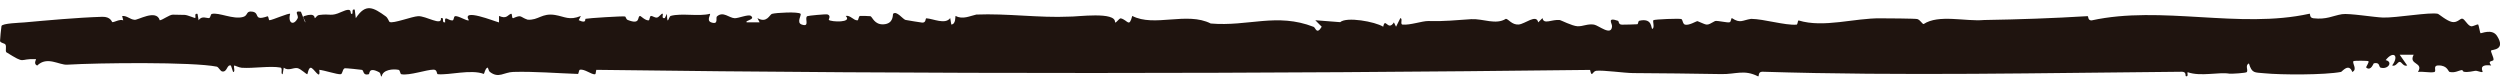
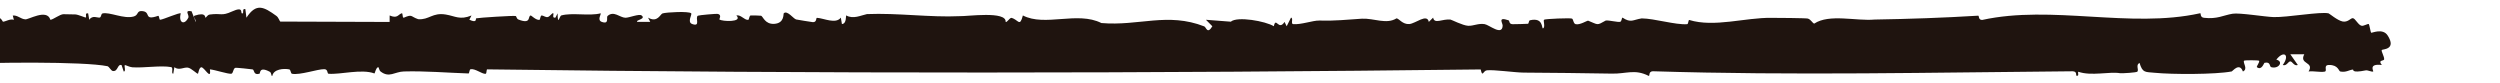
<svg xmlns="http://www.w3.org/2000/svg" id="Layer_1" data-name="Layer 1" viewBox="0 0 1920 63.51">
  <defs>
    <style>      .cls-1 {        fill: #1f140f;      }    </style>
  </defs>
-   <path class="cls-1" d="M299.23,16.86c2.52,1.48,17.15-4.2,21.9-4.44,6.01-.3,18.46,7.92,17.48,1.49,3.19-.81-.02,3.66,3.27,3.28-.67-6,2.35-1.23,5.65-1.51,1.13-.1.86-2.81,1.8-3.17,2.35-.9,9.27,4.04,10.77,3.03-6.07-9.65,19.82.93,23.13,1.68l.02-4.98c5.89,2.53,6.32-.51,9.1-1.64,1.39-.57.32,3.41,1.73,3.38,6.88-2.99,4.97-.95,11.12,1.13,8.41.62,10.86-5.3,21.11-3.6,7.42,1.23,10.82,4.4,19.8.74l-1.65,3.24c6.28,2.99,4.6-.89,5.26-1.06,1.95-.5,28.79-2.2,30.29-1.77.71.21.65,2.1,2.12,2.68,10.25,4.04,6.99-2.78,9.43-3.08.61-.07,3.9,3.58,6.61,3.38.84-.06.67-3.33,1.83-3.4,1.13-.07,2.92,1.51,4.58,1.24,1.75-.29,3.53-3.57,4.36-2.91.56.44-1.27,4.01,1.65,3.31l1.65-3.3c.1,10.17,1.51,2,2.78,1.65,8.58-2.37,21.5.65,30.31-1.65.55.6-2.98,5.23.86,6.6,5.94,2.12,3.28-3.53,4.4-4.54,4.79-4.31,9.4,1.22,13.69,1.35,2.81.09,10.58-3.25,12.48-1.75,3.65,2.86-5.12,3.51-3.29,4.93h9.92s-1.68-3.28-1.68-3.28c7.25,4.22,9.37-2.72,11.14-3.24,3.22-.94,20.17-1.8,21.96-.08.96.93-3.35,6.78.83,8.25,6.76,2.38,1.92-4.88,4.33-6.4.66-.41,14.32-1.69,15.51-1.34,3.02.86.74,3.97,1.05,4.22,1.98,1.63,18.38,2.32,12.98-3.07,3.51-.8,6.01,3.59,9.07,3.39.82-.06.71-3.12,1.91-3.4.39-.09,7.66.07,8.03.22,1.55.63,2.99,6.61,10,6.24,8.11-.44,6.96-7.69,7.4-8.11,2.69-2.56,7.4,4.14,9.47,4.72.65.18,12.21,2.05,12.89,2.08,3.17.14,2.25-3.37,3.15-3.32,5.33.32,14.48,5.04,18.32-.17l.84,4.95c3.68-.23,2.88-6.24,3.32-6.63,5.33,3.1,11.37-.08,15.89-1.02,23.29-.99,48.98,2.68,71.13,1.59,6.07.21,36.15-4.17,35.39,4.4.97.68,2.78-2.84,4.37-3.11,5.49,1.33,6.4,7.52,8.87-1.83,16.91,8.82,41.93-3.45,60.28,5.82,28.76,2.48,50.75-8.45,79.02,2.58,1.52.59,2.31,6.39,6.22-.1l-4.94-4.99,19.12,1.48c4.85-4.34,26.7-.44,33.04,3.49,1.58-7.64,3.62,3.81,8.21-3.31l1.65,3.32,3.32-6.63c2.04.44-.43,4.78,1.67,4.99,5.87.57,15.17-2.84,19.85-2.73,13.8.32,19.81-.66,32.99-1.44,9.18-.43,18.84,4.6,26.51-.26,1.92.07,4.61,4.76,9.81,4.38,4.81-.35,13.7-8.37,15-1.64l3.32-3.3c.88,5.28,7.19.8,13.33,1.5.75.09,9.43,4.55,13.5,4.77,4.2.22,7.83-2.06,12.72-1.27,3.57.58,13.51,9.26,13.85,1.2.09-2.1-4.13-7.06,4.48-4.15,1.04.35.12,2.96,3.22,3,1.26.01,11.12-.18,11.69-.32.89-.24.49-2.44,1.61-2.7,10.35-2.37,8.81,6.28,9.94,6.25,2.04-.79.08-5.92.82-6.64.78-.75,20.63-1.48,21.53-.88,1.13.75.94,3.8,2.8,4.27,3.19.8,8.59-2.76,9.56-2.68,8.04,3.2,6.37,3.89,13.57-.13,2.71-.29,9.36,1.51,11.06.99,1.28-.39,1.06-3.26,1.79-3.19,6.52,4.3,7.91,1.61,14.74.57,9.86.1,25.89,5.1,34.87,4.45,1.04-.08.83-3.24,1.61-3.23,19.21,5.9,43.01-1.92,63.06-1.63,3.55-.03,26.68.16,28.04.55,2.42.7,3.75,3.83,4.93,3.85,11.52-7.66,32.13-1.8,46.38-3.1,26.68-.45,52.89-1.33,79.48-2.97.9-.05-.07,3.28,3.08,3.28,53.63-11.75,113.51,6.7,167.18-5.1,1.31-.68-.42,3.04,3.17,3.45,10.23,1.16,14.64-1.91,21.98-3.13,5.3-.88,24.96,2.39,31.5,2.58,10.35.31,36.11-4.35,42.23-2.86.62.15,6.79,5.45,10.76,6.24,4.04.8,6.16-2.65,7.81-2.55,1.95.11,4.15,5.37,6.81,5.84,1.71.3,4.77-1.8,5.52-1.3.36.24,1.42,6.43,1.73,6.64.57.39,8.93-3.81,12.73,2.12,6.99,10.9-3.83,10.45-4.5,11.12-.74.74,2.08,5.21,1.79,7.24-.19,1.33-5.12.26-1.76,4.31-10.62-1.31-6.14,4.72-6.63,4.97-1.11.57-4.13-1.19-5.78-.85-11.47,2.34-9.06-.68-9.81-.63-2.78.2-5.33,2.42-9.73,1.48-1.19-.25-1.5-5.08-8.59-5-4.86.05-.91,4.65-3.38,5.12-3.44.65-8.57-.66-12.34-.12,4.65-7.68-7.53-5.24-3.31-13.22l-10.73-.02,5.78,8.27c-2.97,1.07-4.14-2.78-5.79-2.78s-2.82,3.84-5.79,2.78c5.68-7.74.83-11.55-4.95-4.11,5.86,1.32,1.83,7.43-3.9,5.77-1.54-.45-.26-4.44-5.22-3.33-.35.08-2.14,6.17-5.78,3.33-.58-.46,2.39-3.99,1.66-4.93-.35-.46-11.31-.53-11.57-.01-.95,1.83,3.32,6.3-.85,8.27-2.58-7.28-7.97-.18-8.56-.06-12.39,2.42-46.14,2.35-59.1,1.04-7.34-.74-9.38.29-11.72-7.59-3.11,1.61-.46,4.91-1.58,6.65-.53.82-11.52,1.42-13.34,1.26-8.16-1.42-22.16,2.39-32.08-1.12-.68.65.74,2.97-.97,3.15-1.62.18.69-3.23-3.25-3.51-106.92.89-214.5,3.36-322.68-.02-3.59.26-1.89,4.17-3.21,3.5-10.6-5.35-16.93-1.47-28.08-1.68-22.91-.44-45.13-.59-67.78-.78-6.9-.06-22.93-2.37-28.29-1.76-2.95.34-3.3,5.82-4.74-.67-253.11,3.03-509.45,3.31-762.64-.05-1.35-.61-.38,3.36-1.71,3.43-2.75.14-7.77-4.15-11.35-3.55-1.11.18-.9,3.28-1.69,3.26-16.02-.53-33.6-2.02-49.64-1.54-7.1.22-11.17,5.18-17.86.02-1.33-1.02-1.19-3.79-2.07-3.27-1.79,1.04-2.1,4.4-2.67,4.78-9.9-3.71-26.26,1.01-35.26.22-1.13-.04-.21-3.52-3.32-3.51-5.31,0-18.49,4.69-24.66,3.54-1.17-.22-.88-3.13-2.21-3.39-4.25-.84-11.99-.17-12.94,4.97-1.1.62-.33-2.28-2.06-3.18-8.31-4.35-7.03,1.34-7.84,1.57-4.73,1.34-3.76-3.01-5.25-3.33-1.24-.26-12.45-1.36-13.1-1.25-1.94.35-1.64,4.43-3.31,4.6-2.6.26-12.59-3.05-16.38-3.39,1.15,9.09-4.33-1.86-6.65-1.6-1.69.18-2.28,4.77-2.5,4.94-.61.44-5.05-4.24-7.75-4.66-3.17-.49-6.82,2.43-10.4-.33l-.84,5c-1.95.01.45-4.69-1.73-5.09-7.78-1.44-20.9.79-29.74.16-2.12-.15-5.55-1.96-5.73-1.72-.67.94,1.05,4.98-.84,5l-1.67-4.99c-3.24-1.03-2.68,5.14-6.64,4.56-1.51-.22-2.67-3.09-4.12-3.68-18.54-3.78-91.41-2.97-114.93-1.54-6.2.46-15.46-6.83-23.11.68-3.13-1.25-.65-4.84-.87-4.96-13.82-.6-7.15,4.46-22.88-5.31-.86-1.39.35-4.26-.65-5.9-.65-1.07-3.85-1.09-4.14-2.72-.1-.57.89-10.4,1.12-11.47.45-2.13,14.69-2.52,17.46-2.77,17.08-1.54,40.35-3.71,59.81-4.32,6.8-.21,7.42,4.12,7.89,4.12,1.8.01,5.55-2.48,8.35-1.42l-.83-3.3c3.54-.46,6.09,2.65,9.42,2.88,2,.8,16.85-8.61,19.46.39,2.04-.13,7.45-4.33,10.04-4.31,2.44.01,6.75.08,9.16.18,2.22.09,7.71,2.62,8.03,2.35.73-.62-1.11-3.8,1.78-3.14l.83,4.94c2.36-3.87,6.53-1.36,8.05-1.75,1.27-.33.94-2.86,2.14-3.16,5.31-1.34,16.46,4.5,23.98,2.33,3.58-1.03,2.33-3.96,5.53-4.16,8.68-.06,1.14,7.85,13.28,3.64.92.28.67,3.07,1.5,3.03,2.31-.12,14.97-5.81,15.81-4.87-1.91,7.06,2.66,9.47,5.77,3.37,1.1-2.16-3.58-6.07,2.5-5.03l3.3,8.28c.59-1.71-2.87-4.26-.77-4.94,9.22-3.01,7.64,1.84,8.22,1.63.64-.23,1.45-2.2,3.3-2.45,8.98-1.21,8.73,1.45,17.03-2.33,9.49-4.31,6.13,1.33,7.79,1.51,1.86.2-.57-4.07,2.47-3.32l.82,6.59c7.61-11.62,13.37-8.33,23-1.39,1.73,1.25,2.43,4.02,3,4.36" />
+   <path class="cls-1" d="M299.23,16.86l.02-4.98c5.89,2.53,6.32-.51,9.1-1.64,1.39-.57.32,3.41,1.73,3.38,6.88-2.99,4.97-.95,11.12,1.13,8.41.62,10.86-5.3,21.11-3.6,7.42,1.23,10.82,4.4,19.8.74l-1.65,3.24c6.28,2.99,4.6-.89,5.26-1.06,1.95-.5,28.79-2.2,30.29-1.77.71.21.65,2.1,2.12,2.68,10.25,4.04,6.99-2.78,9.43-3.08.61-.07,3.9,3.58,6.61,3.38.84-.06.67-3.33,1.83-3.4,1.13-.07,2.92,1.51,4.58,1.24,1.75-.29,3.53-3.57,4.36-2.91.56.44-1.27,4.01,1.65,3.31l1.65-3.3c.1,10.17,1.51,2,2.78,1.65,8.58-2.37,21.5.65,30.31-1.65.55.6-2.98,5.23.86,6.6,5.94,2.12,3.28-3.53,4.4-4.54,4.79-4.31,9.4,1.22,13.69,1.35,2.81.09,10.58-3.25,12.48-1.75,3.65,2.86-5.12,3.51-3.29,4.93h9.92s-1.68-3.28-1.68-3.28c7.25,4.22,9.37-2.72,11.14-3.24,3.22-.94,20.17-1.8,21.96-.08.96.93-3.35,6.78.83,8.25,6.76,2.38,1.92-4.88,4.33-6.4.66-.41,14.32-1.69,15.51-1.34,3.02.86.74,3.97,1.05,4.22,1.98,1.63,18.38,2.32,12.98-3.07,3.51-.8,6.01,3.59,9.07,3.39.82-.06.71-3.12,1.91-3.4.39-.09,7.66.07,8.03.22,1.55.63,2.99,6.61,10,6.24,8.11-.44,6.96-7.69,7.4-8.11,2.69-2.56,7.4,4.14,9.47,4.72.65.18,12.21,2.05,12.89,2.08,3.17.14,2.25-3.37,3.15-3.32,5.33.32,14.48,5.04,18.32-.17l.84,4.95c3.68-.23,2.88-6.24,3.32-6.63,5.33,3.1,11.37-.08,15.89-1.02,23.29-.99,48.98,2.68,71.13,1.59,6.07.21,36.15-4.17,35.39,4.4.97.68,2.78-2.84,4.37-3.11,5.49,1.33,6.4,7.52,8.87-1.83,16.91,8.82,41.93-3.45,60.28,5.82,28.76,2.48,50.75-8.45,79.02,2.58,1.52.59,2.31,6.39,6.22-.1l-4.94-4.99,19.12,1.48c4.85-4.34,26.7-.44,33.04,3.49,1.58-7.64,3.62,3.81,8.21-3.31l1.65,3.32,3.32-6.63c2.04.44-.43,4.78,1.67,4.99,5.87.57,15.17-2.84,19.85-2.73,13.8.32,19.81-.66,32.99-1.44,9.18-.43,18.84,4.6,26.51-.26,1.92.07,4.61,4.76,9.81,4.38,4.81-.35,13.7-8.37,15-1.64l3.32-3.3c.88,5.28,7.19.8,13.33,1.5.75.09,9.43,4.55,13.5,4.77,4.2.22,7.83-2.06,12.72-1.27,3.57.58,13.51,9.26,13.85,1.2.09-2.1-4.13-7.06,4.48-4.15,1.04.35.12,2.96,3.22,3,1.26.01,11.12-.18,11.69-.32.89-.24.49-2.44,1.61-2.7,10.35-2.37,8.81,6.28,9.94,6.25,2.04-.79.08-5.92.82-6.64.78-.75,20.63-1.48,21.53-.88,1.13.75.94,3.8,2.8,4.27,3.19.8,8.59-2.76,9.56-2.68,8.04,3.2,6.37,3.89,13.57-.13,2.71-.29,9.36,1.51,11.06.99,1.28-.39,1.06-3.26,1.79-3.19,6.52,4.3,7.91,1.61,14.74.57,9.86.1,25.89,5.1,34.87,4.45,1.04-.08.83-3.24,1.61-3.23,19.21,5.9,43.01-1.92,63.06-1.63,3.55-.03,26.68.16,28.04.55,2.42.7,3.75,3.83,4.93,3.85,11.52-7.66,32.13-1.8,46.38-3.1,26.68-.45,52.89-1.33,79.48-2.97.9-.05-.07,3.28,3.08,3.28,53.63-11.75,113.51,6.7,167.18-5.1,1.31-.68-.42,3.04,3.17,3.45,10.23,1.16,14.64-1.91,21.98-3.13,5.3-.88,24.96,2.39,31.5,2.58,10.35.31,36.11-4.35,42.23-2.86.62.15,6.79,5.45,10.76,6.24,4.04.8,6.16-2.65,7.81-2.55,1.95.11,4.15,5.37,6.81,5.84,1.71.3,4.77-1.8,5.52-1.3.36.24,1.42,6.43,1.73,6.64.57.39,8.93-3.81,12.73,2.12,6.99,10.9-3.83,10.45-4.5,11.12-.74.74,2.08,5.21,1.79,7.24-.19,1.33-5.12.26-1.76,4.31-10.62-1.31-6.14,4.72-6.63,4.97-1.11.57-4.13-1.19-5.78-.85-11.47,2.34-9.06-.68-9.81-.63-2.78.2-5.33,2.42-9.73,1.48-1.19-.25-1.5-5.08-8.59-5-4.86.05-.91,4.65-3.38,5.12-3.44.65-8.57-.66-12.34-.12,4.65-7.68-7.53-5.24-3.31-13.22l-10.73-.02,5.78,8.27c-2.97,1.07-4.14-2.78-5.79-2.78s-2.82,3.84-5.79,2.78c5.68-7.74.83-11.55-4.95-4.11,5.86,1.32,1.83,7.43-3.9,5.77-1.54-.45-.26-4.44-5.22-3.33-.35.08-2.14,6.17-5.78,3.33-.58-.46,2.39-3.99,1.66-4.93-.35-.46-11.31-.53-11.57-.01-.95,1.83,3.32,6.3-.85,8.27-2.58-7.28-7.97-.18-8.56-.06-12.39,2.42-46.14,2.35-59.1,1.04-7.34-.74-9.38.29-11.72-7.59-3.11,1.61-.46,4.91-1.58,6.65-.53.82-11.52,1.42-13.34,1.26-8.16-1.42-22.16,2.39-32.08-1.12-.68.65.74,2.97-.97,3.15-1.62.18.69-3.23-3.25-3.51-106.92.89-214.5,3.36-322.68-.02-3.59.26-1.89,4.17-3.21,3.5-10.6-5.35-16.93-1.47-28.08-1.68-22.91-.44-45.13-.59-67.78-.78-6.9-.06-22.93-2.37-28.29-1.76-2.95.34-3.3,5.82-4.74-.67-253.11,3.03-509.45,3.31-762.64-.05-1.35-.61-.38,3.36-1.71,3.43-2.75.14-7.77-4.15-11.35-3.55-1.11.18-.9,3.28-1.69,3.26-16.02-.53-33.6-2.02-49.64-1.54-7.1.22-11.17,5.18-17.86.02-1.33-1.02-1.19-3.79-2.07-3.27-1.79,1.04-2.1,4.4-2.67,4.78-9.9-3.71-26.26,1.01-35.26.22-1.13-.04-.21-3.52-3.32-3.51-5.31,0-18.49,4.69-24.66,3.54-1.17-.22-.88-3.13-2.21-3.39-4.25-.84-11.99-.17-12.94,4.97-1.1.62-.33-2.28-2.06-3.18-8.31-4.35-7.03,1.34-7.84,1.57-4.73,1.34-3.76-3.01-5.25-3.33-1.24-.26-12.45-1.36-13.1-1.25-1.94.35-1.64,4.43-3.31,4.6-2.6.26-12.59-3.05-16.38-3.39,1.15,9.09-4.33-1.86-6.65-1.6-1.69.18-2.28,4.77-2.5,4.94-.61.44-5.05-4.24-7.75-4.66-3.17-.49-6.82,2.43-10.4-.33l-.84,5c-1.95.01.45-4.69-1.73-5.09-7.78-1.44-20.9.79-29.74.16-2.12-.15-5.55-1.96-5.73-1.72-.67.94,1.05,4.98-.84,5l-1.67-4.99c-3.24-1.03-2.68,5.14-6.64,4.56-1.51-.22-2.67-3.09-4.12-3.68-18.54-3.78-91.41-2.97-114.93-1.54-6.2.46-15.46-6.83-23.11.68-3.13-1.25-.65-4.84-.87-4.96-13.82-.6-7.15,4.46-22.88-5.31-.86-1.39.35-4.26-.65-5.9-.65-1.07-3.85-1.09-4.14-2.72-.1-.57.89-10.4,1.12-11.47.45-2.13,14.69-2.52,17.46-2.77,17.08-1.54,40.35-3.71,59.81-4.32,6.8-.21,7.42,4.12,7.89,4.12,1.8.01,5.55-2.48,8.35-1.42l-.83-3.3c3.54-.46,6.09,2.65,9.42,2.88,2,.8,16.85-8.61,19.46.39,2.04-.13,7.45-4.33,10.04-4.31,2.44.01,6.75.08,9.16.18,2.22.09,7.71,2.62,8.03,2.35.73-.62-1.11-3.8,1.78-3.14l.83,4.94c2.36-3.87,6.53-1.36,8.05-1.75,1.27-.33.94-2.86,2.14-3.16,5.31-1.34,16.46,4.5,23.98,2.33,3.58-1.03,2.33-3.96,5.53-4.16,8.68-.06,1.14,7.85,13.28,3.64.92.28.67,3.07,1.5,3.03,2.31-.12,14.97-5.81,15.81-4.87-1.91,7.06,2.66,9.47,5.77,3.37,1.1-2.16-3.58-6.07,2.5-5.03l3.3,8.28c.59-1.71-2.87-4.26-.77-4.94,9.22-3.01,7.64,1.84,8.22,1.63.64-.23,1.45-2.2,3.3-2.45,8.98-1.21,8.73,1.45,17.03-2.33,9.49-4.31,6.13,1.33,7.79,1.51,1.86.2-.57-4.07,2.47-3.32l.82,6.59c7.61-11.62,13.37-8.33,23-1.39,1.73,1.25,2.43,4.02,3,4.36" />
</svg>